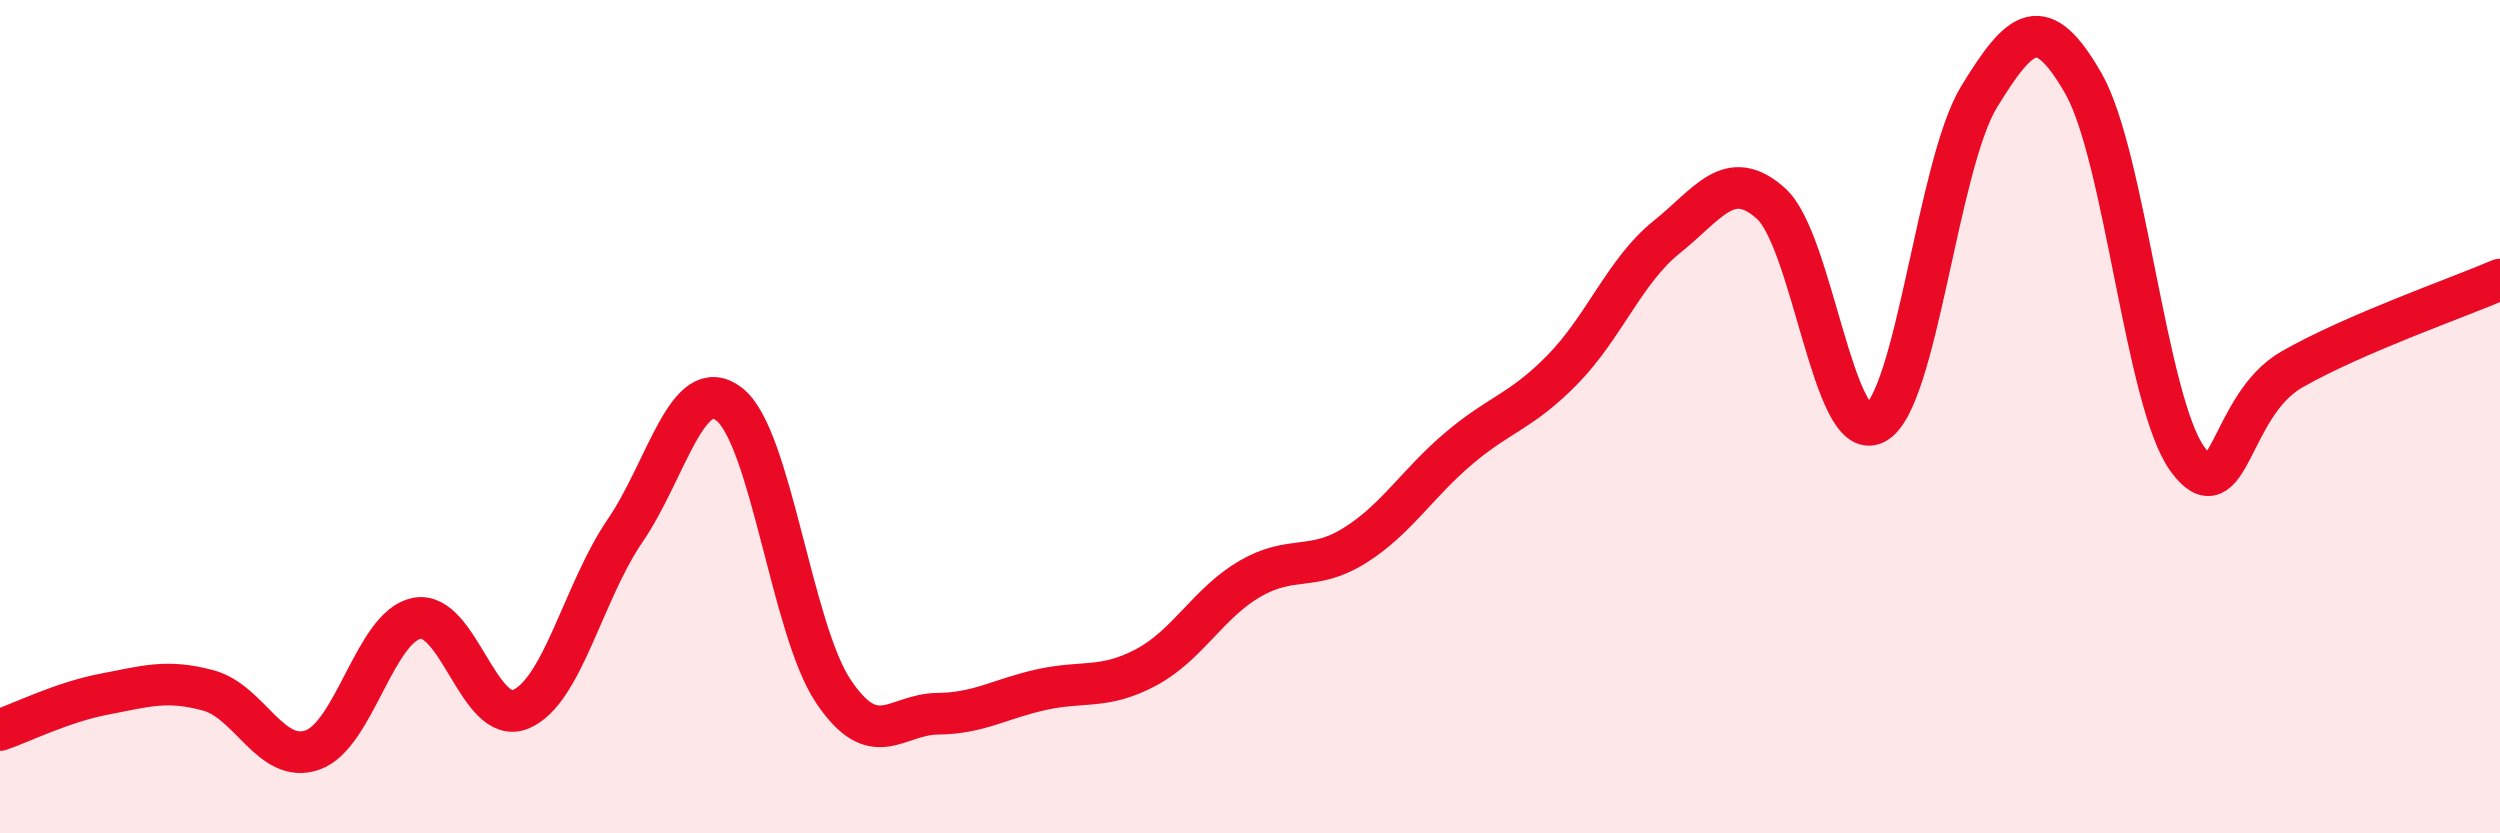
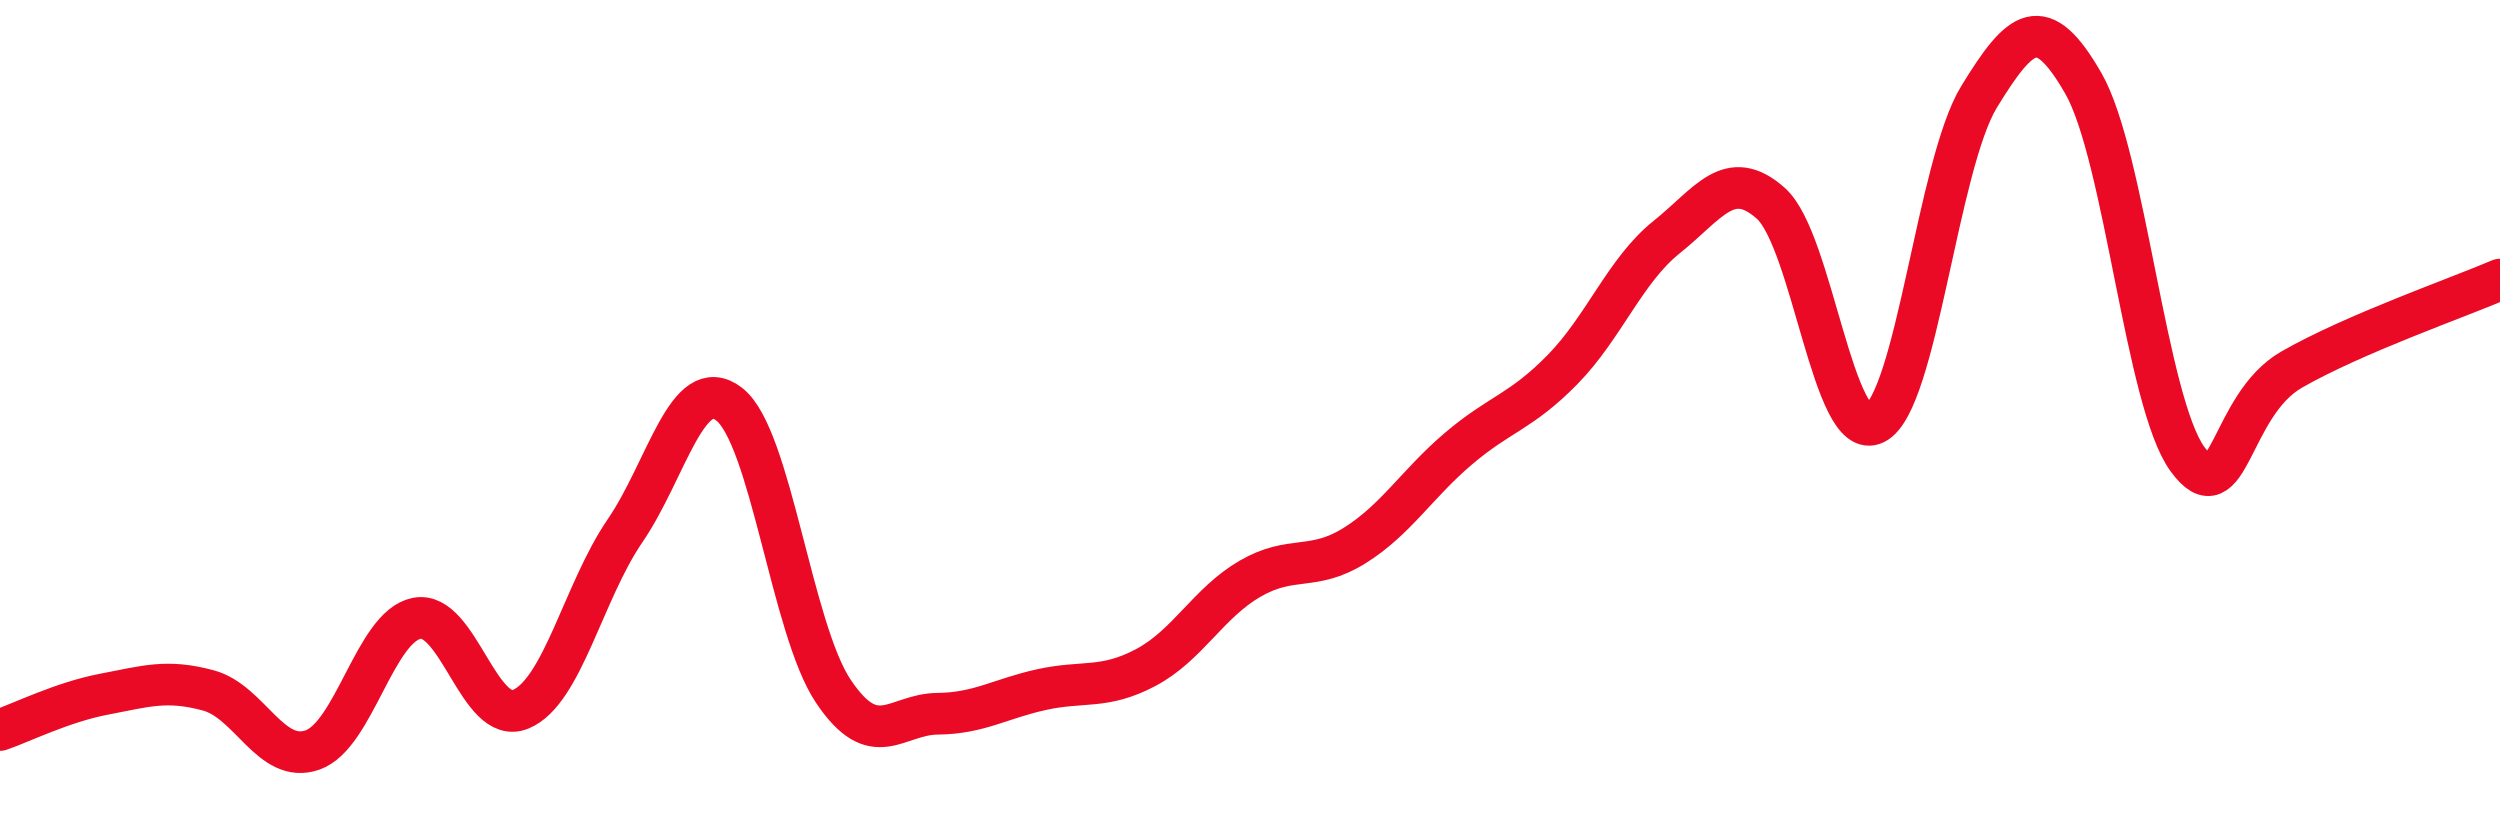
<svg xmlns="http://www.w3.org/2000/svg" width="60" height="20" viewBox="0 0 60 20">
-   <path d="M 0,17.52 C 0.5,17.35 1.5,16.85 2.5,16.66 C 3.5,16.47 4,16.3 5,16.57 C 6,16.84 6.5,18.35 7.5,18 C 8.5,17.65 9,15.04 10,14.84 C 11,14.64 11.5,17.44 12.5,17.02 C 13.5,16.6 14,14.2 15,12.74 C 16,11.28 16.5,8.93 17.5,9.7 C 18.5,10.47 19,15.1 20,16.59 C 21,18.08 21.5,17.14 22.5,17.13 C 23.5,17.12 24,16.77 25,16.55 C 26,16.33 26.5,16.55 27.5,16.02 C 28.5,15.49 29,14.47 30,13.89 C 31,13.31 31.5,13.72 32.5,13.1 C 33.5,12.48 34,11.62 35,10.77 C 36,9.92 36.5,9.89 37.5,8.87 C 38.5,7.85 39,6.49 40,5.69 C 41,4.89 41.5,3.99 42.5,4.88 C 43.5,5.77 44,10.67 45,10.16 C 46,9.65 46.5,3.95 47.5,2.32 C 48.5,0.69 49,0.26 50,2 C 51,3.74 51.5,9.65 52.5,11.02 C 53.5,12.39 53.5,9.73 55,8.87 C 56.5,8.01 59,7.14 60,6.71L60 20L0 20Z" fill="#EB0A25" opacity="0.1" stroke-linecap="round" stroke-linejoin="round" />
  <path d="M 0,17.52 C 0.5,17.35 1.5,16.85 2.5,16.66 C 3.5,16.47 4,16.3 5,16.57 C 6,16.84 6.5,18.35 7.5,18 C 8.5,17.65 9,15.04 10,14.84 C 11,14.64 11.5,17.44 12.5,17.02 C 13.5,16.6 14,14.2 15,12.74 C 16,11.28 16.5,8.93 17.5,9.7 C 18.5,10.47 19,15.1 20,16.59 C 21,18.08 21.5,17.14 22.5,17.13 C 23.5,17.12 24,16.77 25,16.55 C 26,16.33 26.5,16.55 27.5,16.02 C 28.5,15.49 29,14.47 30,13.89 C 31,13.31 31.5,13.72 32.5,13.1 C 33.5,12.48 34,11.62 35,10.77 C 36,9.92 36.5,9.89 37.5,8.87 C 38.5,7.85 39,6.49 40,5.69 C 41,4.89 41.5,3.99 42.5,4.88 C 43.5,5.77 44,10.67 45,10.16 C 46,9.65 46.5,3.95 47.5,2.32 C 48.5,0.69 49,0.26 50,2 C 51,3.74 51.5,9.65 52.5,11.02 C 53.5,12.39 53.5,9.73 55,8.87 C 56.5,8.01 59,7.14 60,6.71" stroke="#EB0A25" stroke-width="1" fill="none" stroke-linecap="round" stroke-linejoin="round" />
</svg>